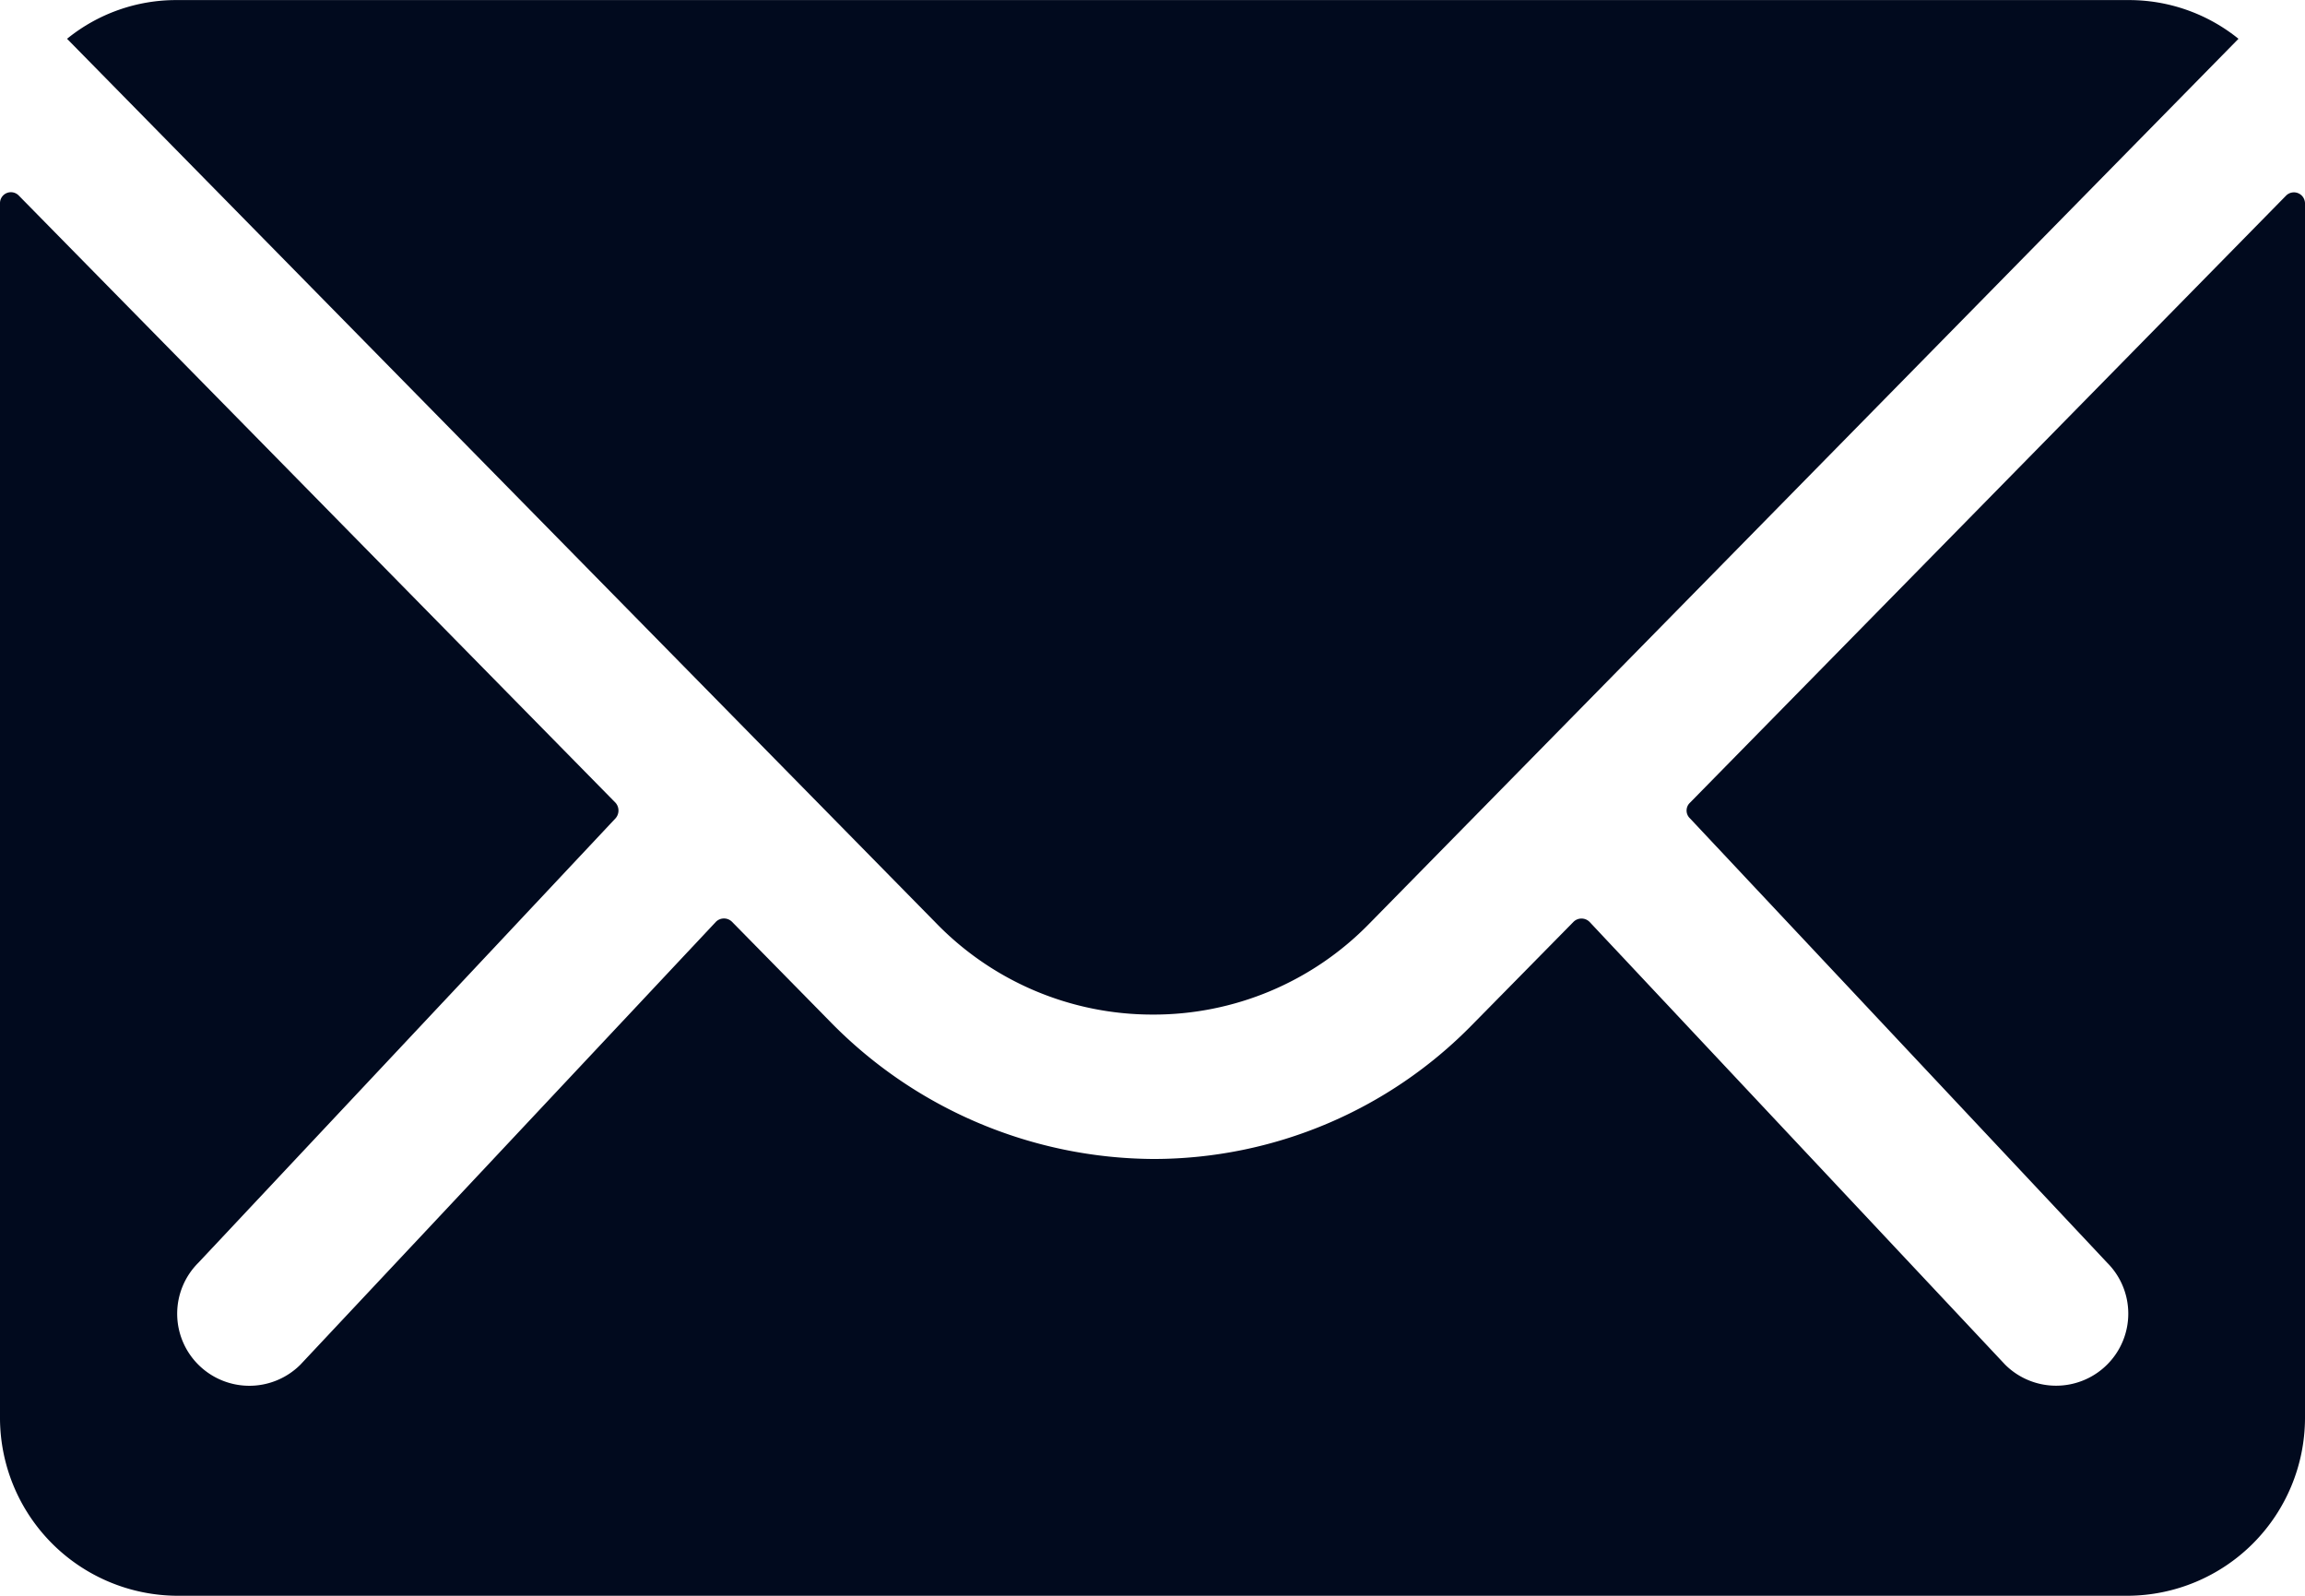
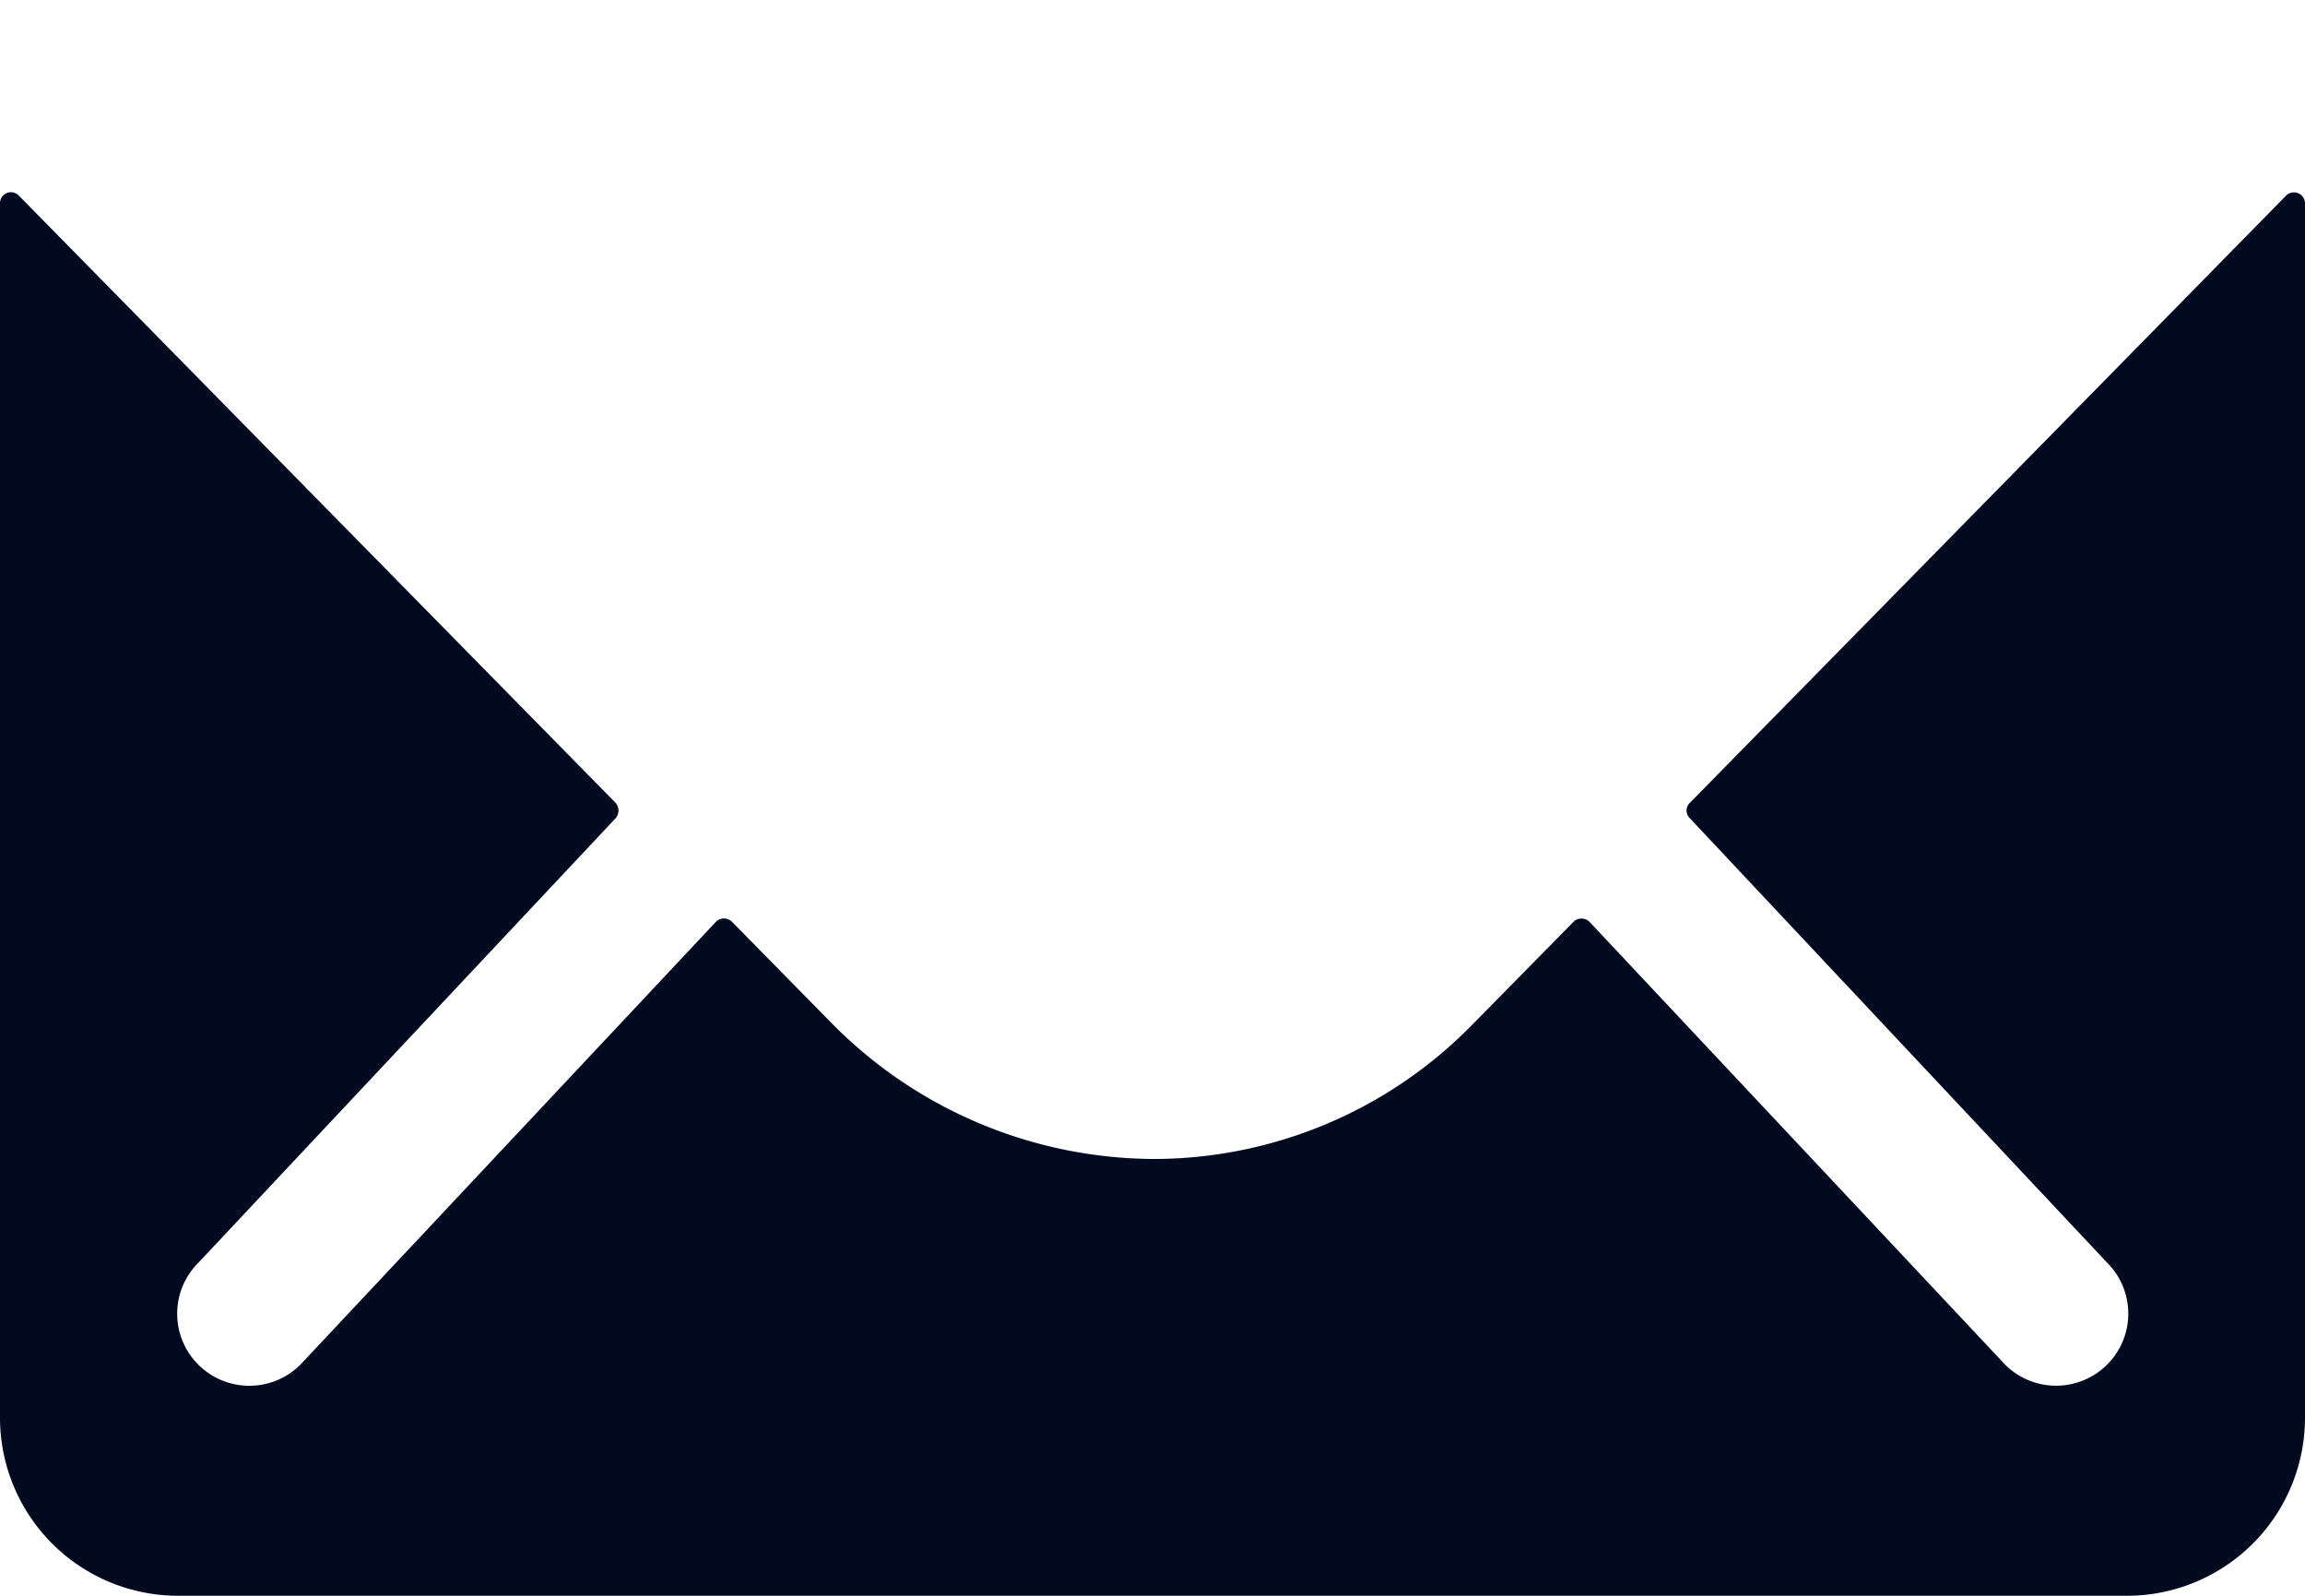
<svg xmlns="http://www.w3.org/2000/svg" id="Icon_ionic-ios-mail" data-name="Icon ionic-ios-mail" width="29.769" height="20.609" viewBox="0 0 29.769 20.609">
  <path id="Path_66" data-name="Path 66" d="M32.9,10.358,25.2,18.2a.138.138,0,0,0,0,.2l5.388,5.739a.929.929,0,0,1,0,1.317.933.933,0,0,1-1.317,0l-5.367-5.718a.147.147,0,0,0-.208,0l-1.31,1.331A5.762,5.762,0,0,1,18.281,22.8a5.877,5.877,0,0,1-4.193-1.782l-1.259-1.281a.147.147,0,0,0-.208,0L7.254,25.457a.933.933,0,0,1-1.317,0,.929.929,0,0,1,0-1.317L11.325,18.4a.152.152,0,0,0,0-.2L3.618,10.358a.141.141,0,0,0-.243.1V26.151a2.3,2.3,0,0,0,2.29,2.29H30.854a2.3,2.3,0,0,0,2.29-2.29V10.458A.143.143,0,0,0,32.9,10.358Z" transform="translate(-3.375 -7.832)" fill="#010a1e" />
-   <path id="Path_67" data-name="Path 67" d="M18.244,20.978a3.89,3.89,0,0,0,2.8-1.174L32.27,8.376a2.249,2.249,0,0,0-1.417-.5H5.643a2.234,2.234,0,0,0-1.417.5L15.453,19.8A3.891,3.891,0,0,0,18.244,20.978Z" transform="translate(-3.36 -7.875)" fill="#010a1e" />
</svg>